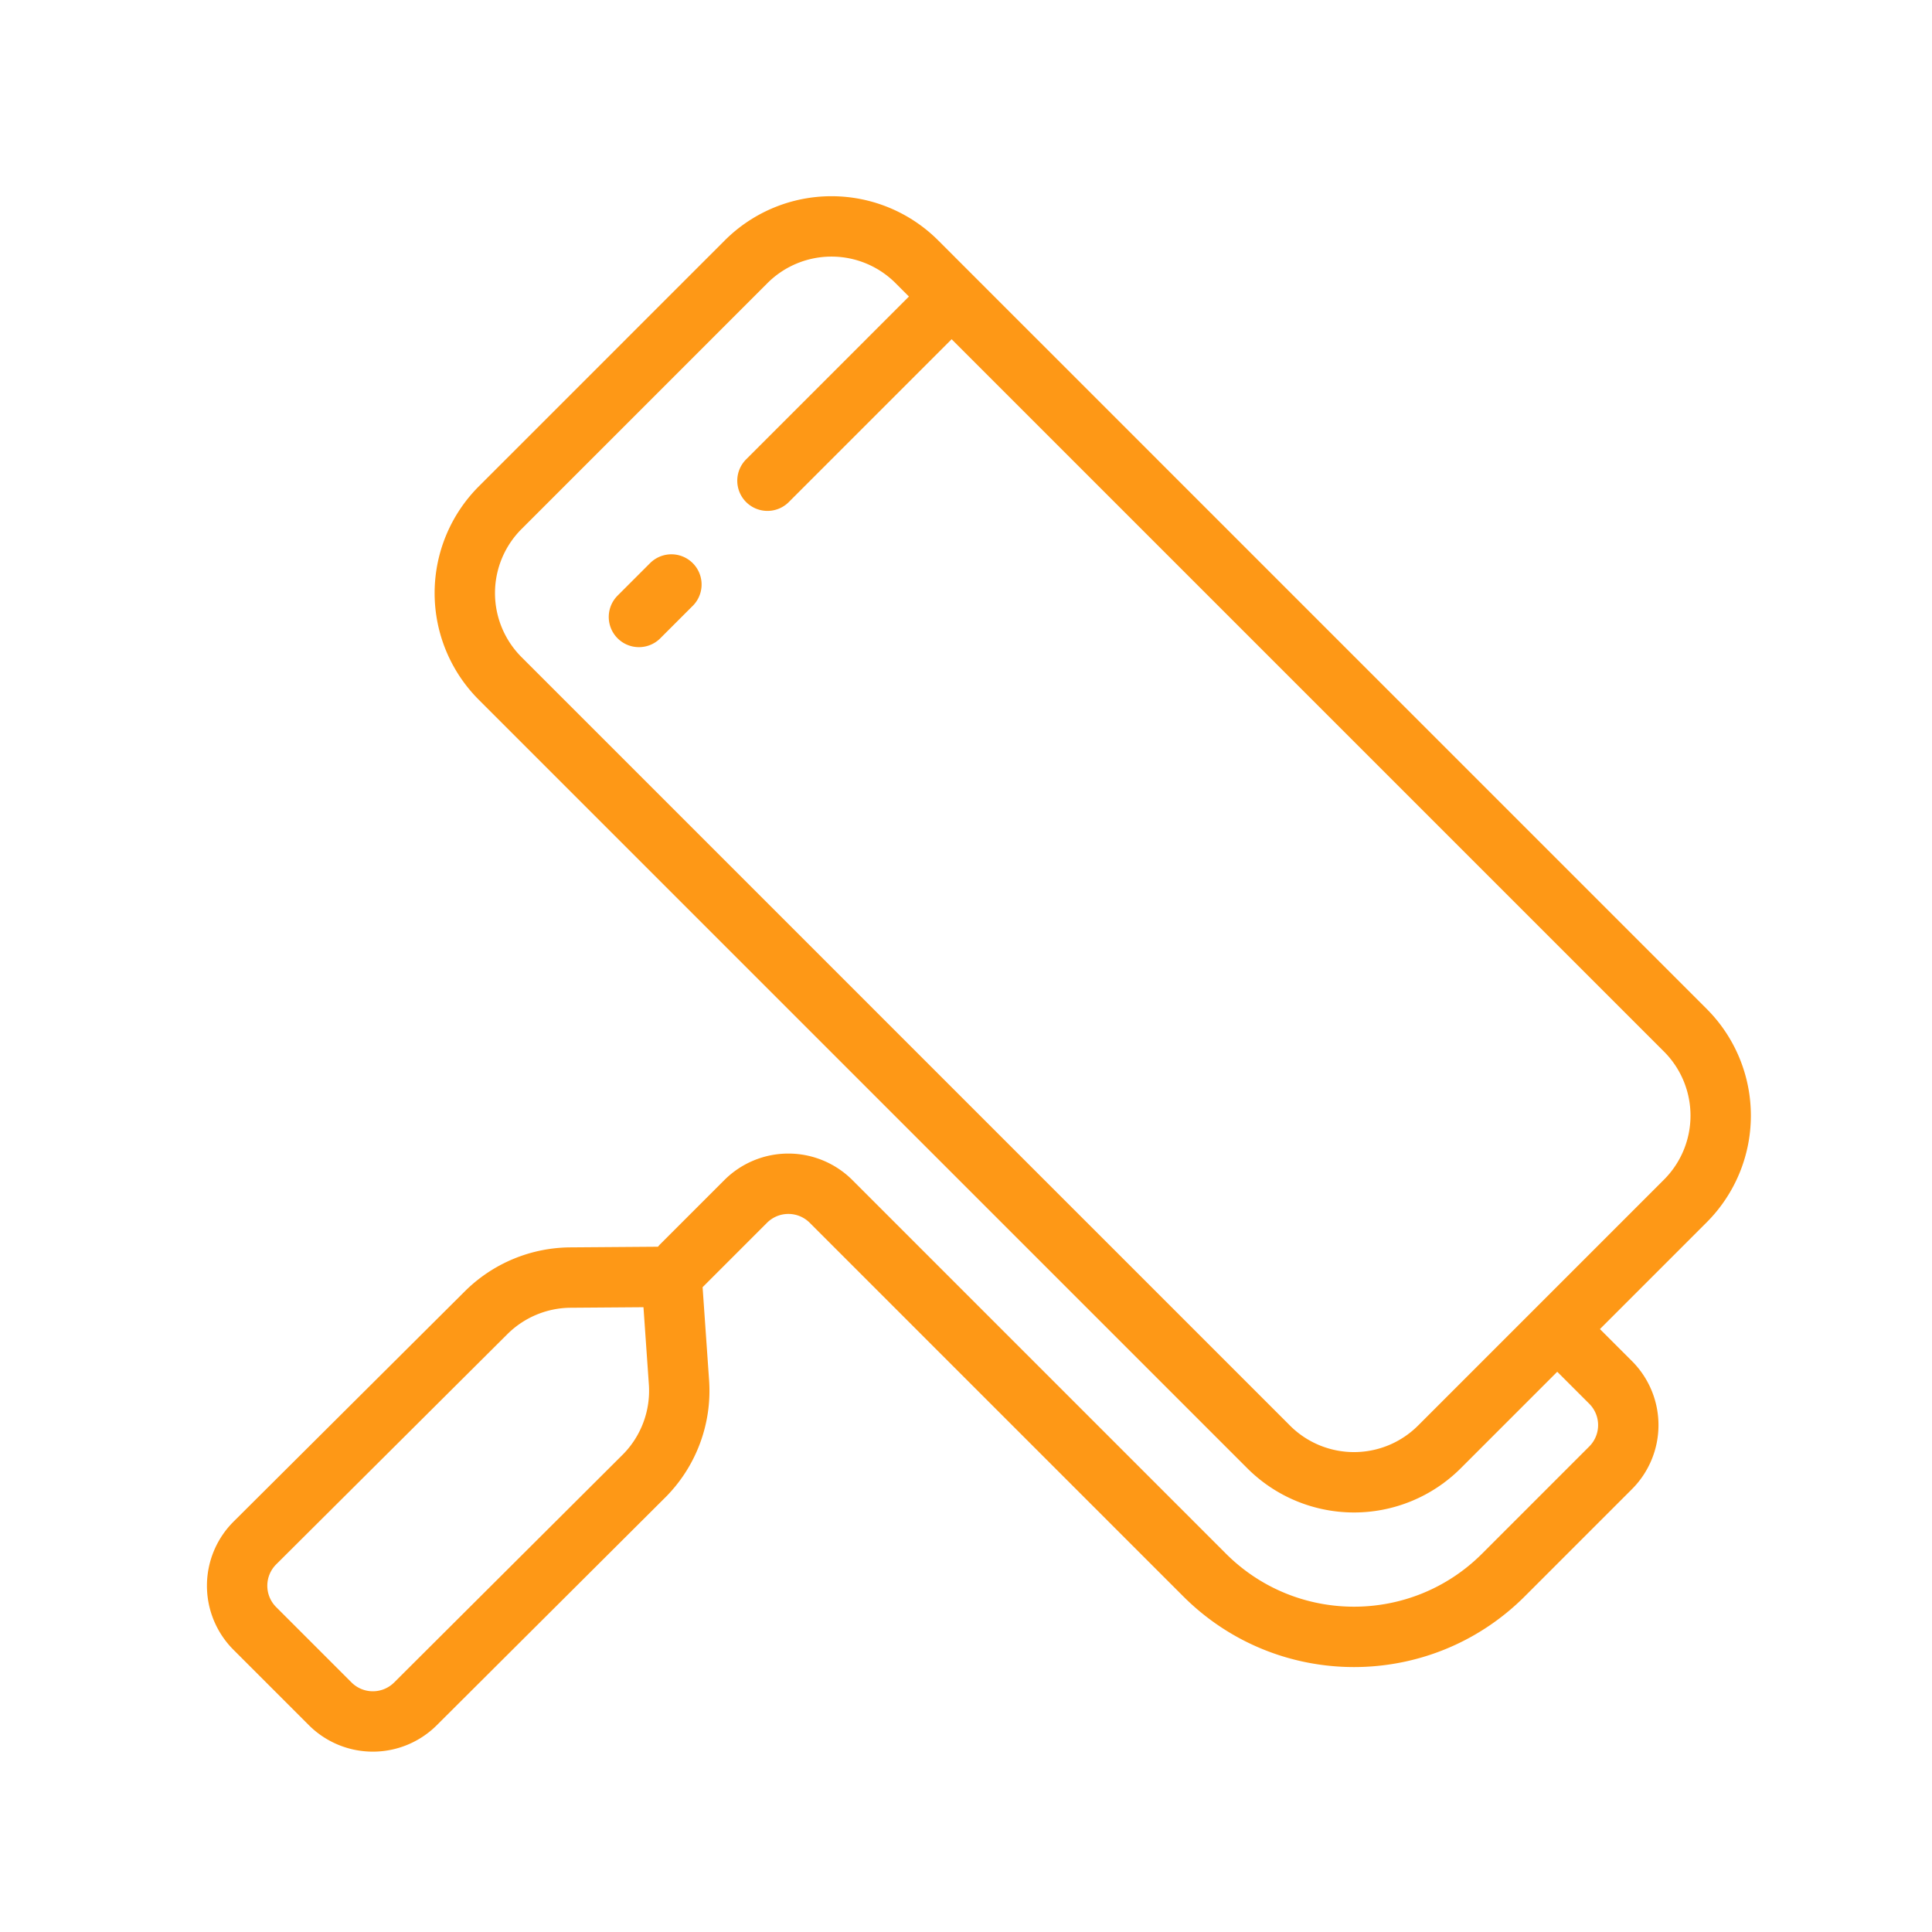
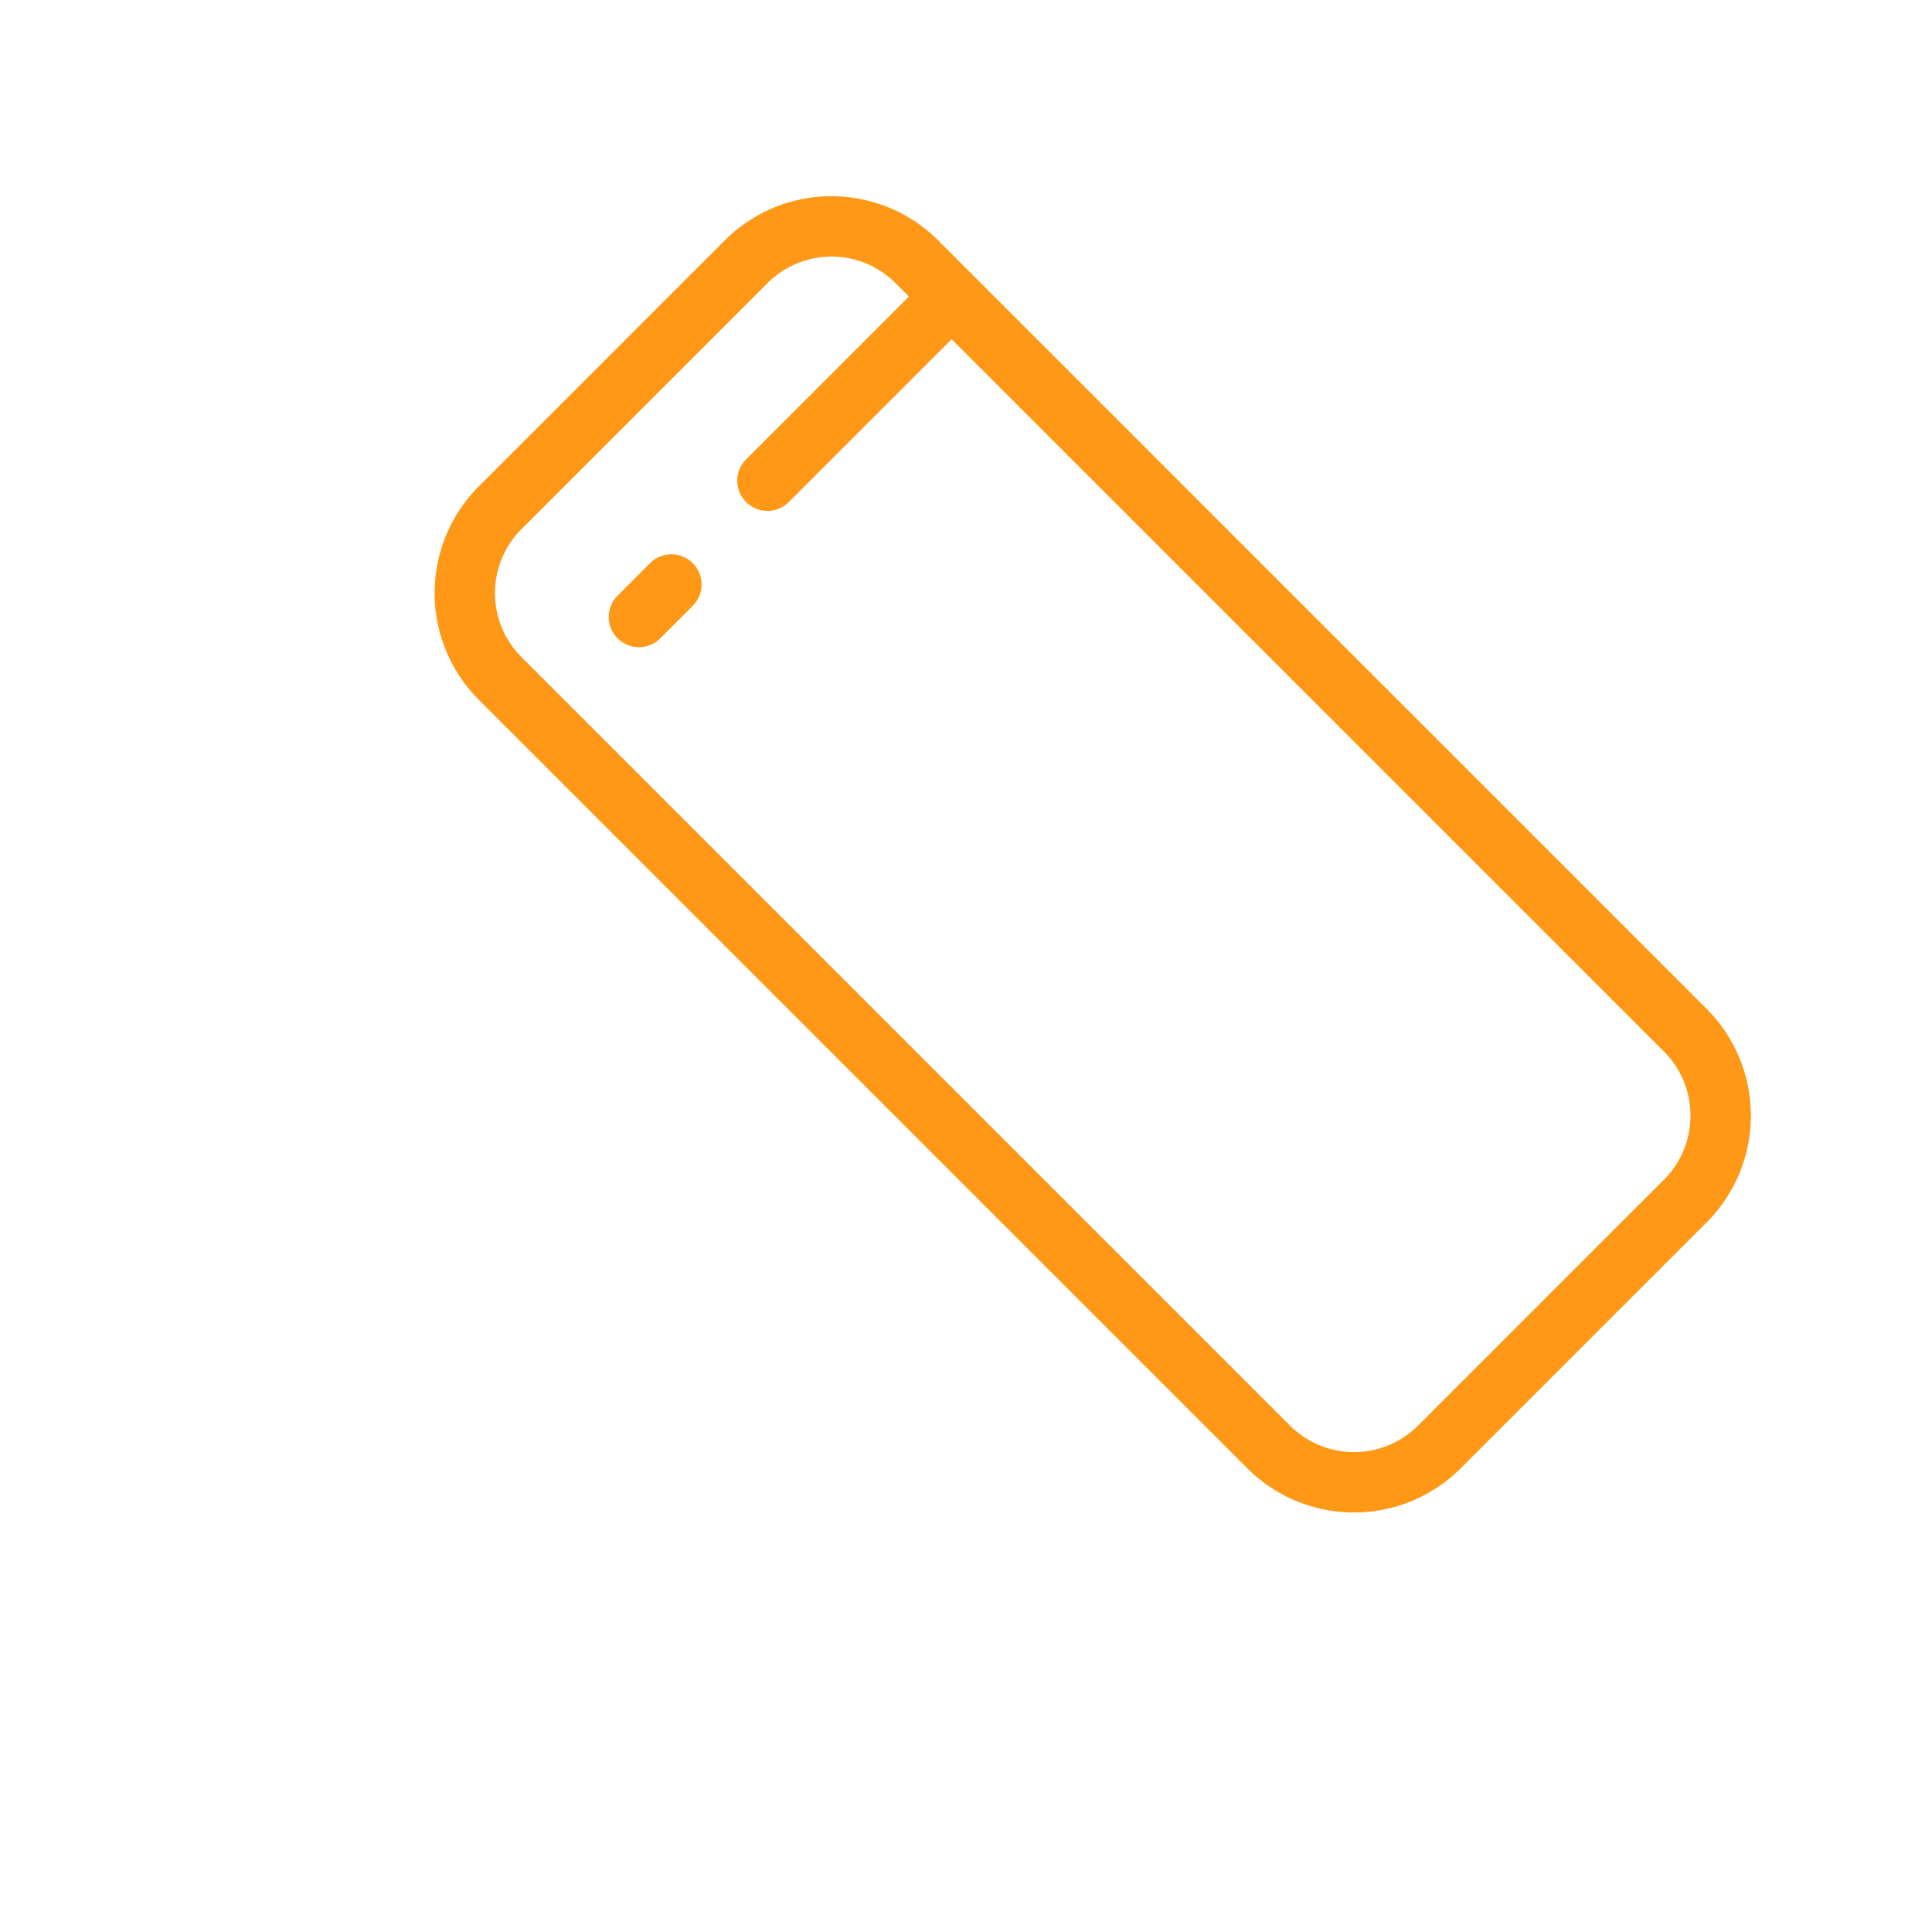
<svg xmlns="http://www.w3.org/2000/svg" viewBox="0 0 128 128" xml:space="preserve">
  <path d="M111.657 68.255a8 8 0 0 1 0 11.314L95.364 95.862a8 8 0 0 1-11.314 0L33.138 44.95a8 8 0 0 1 0-11.314l16.293-16.293a8 8 0 0 1 11.314 0l50.912 50.912zM44.482 38.724l-2.151 2.151M61.681 21.013 50.846 31.848" fill="none" stroke="#fe9816" stroke-linecap="round" stroke-linejoin="round" stroke-miterlimit="10" stroke-width="4" class="stroke-00aeef" />
-   <path d="m103.48 88.363 3.227 3.226a4 4 0 0 1 0 5.657l-7.1 7.101c-5.468 5.467-14.332 5.467-19.8 0L55.06 79.598a4 4 0 0 0-5.657 0l-4.243 4.243M42.65 97.808l-15.124 15.076a4 4 0 0 1-5.652-.004l-4.992-4.992a4 4 0 0 1 .006-5.663l15.317-15.252a8 8 0 0 1 5.585-2.331l6.706-.05.488 6.993a8 8 0 0 1-2.333 6.223z" fill="none" stroke="#fe9816" stroke-linecap="round" stroke-linejoin="round" stroke-miterlimit="10" stroke-width="4" class="stroke-00aeef" />
</svg>